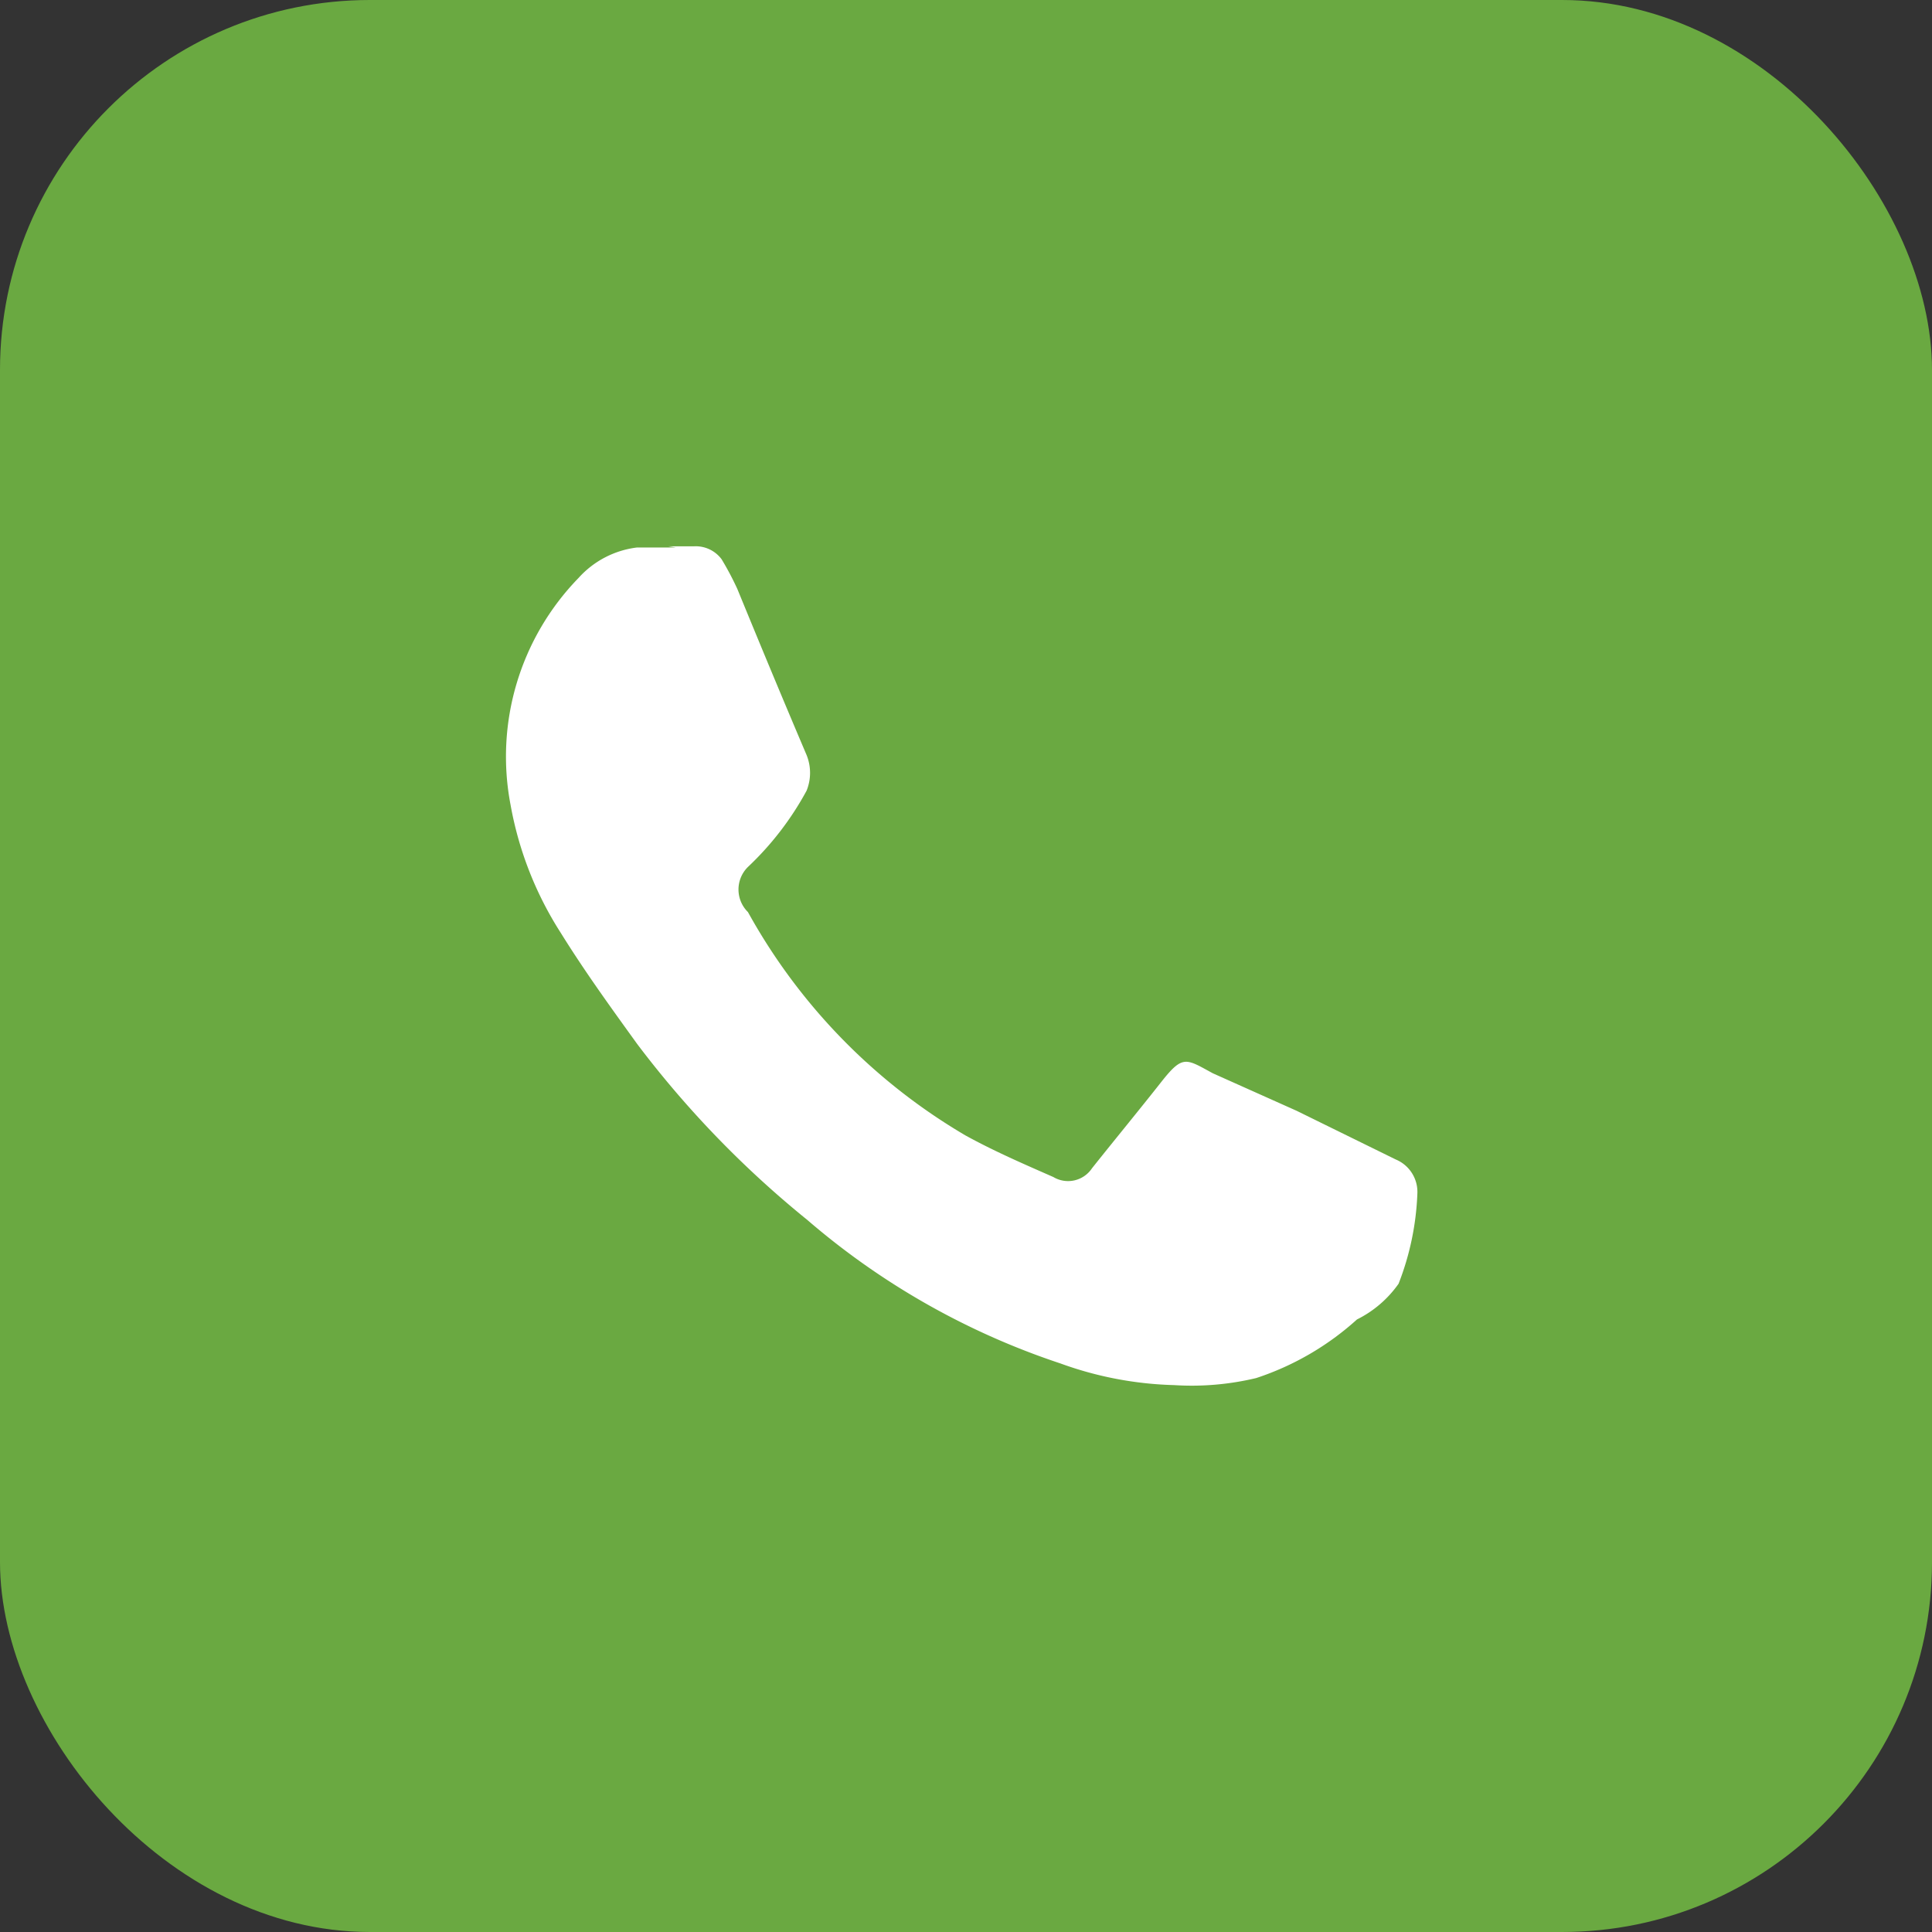
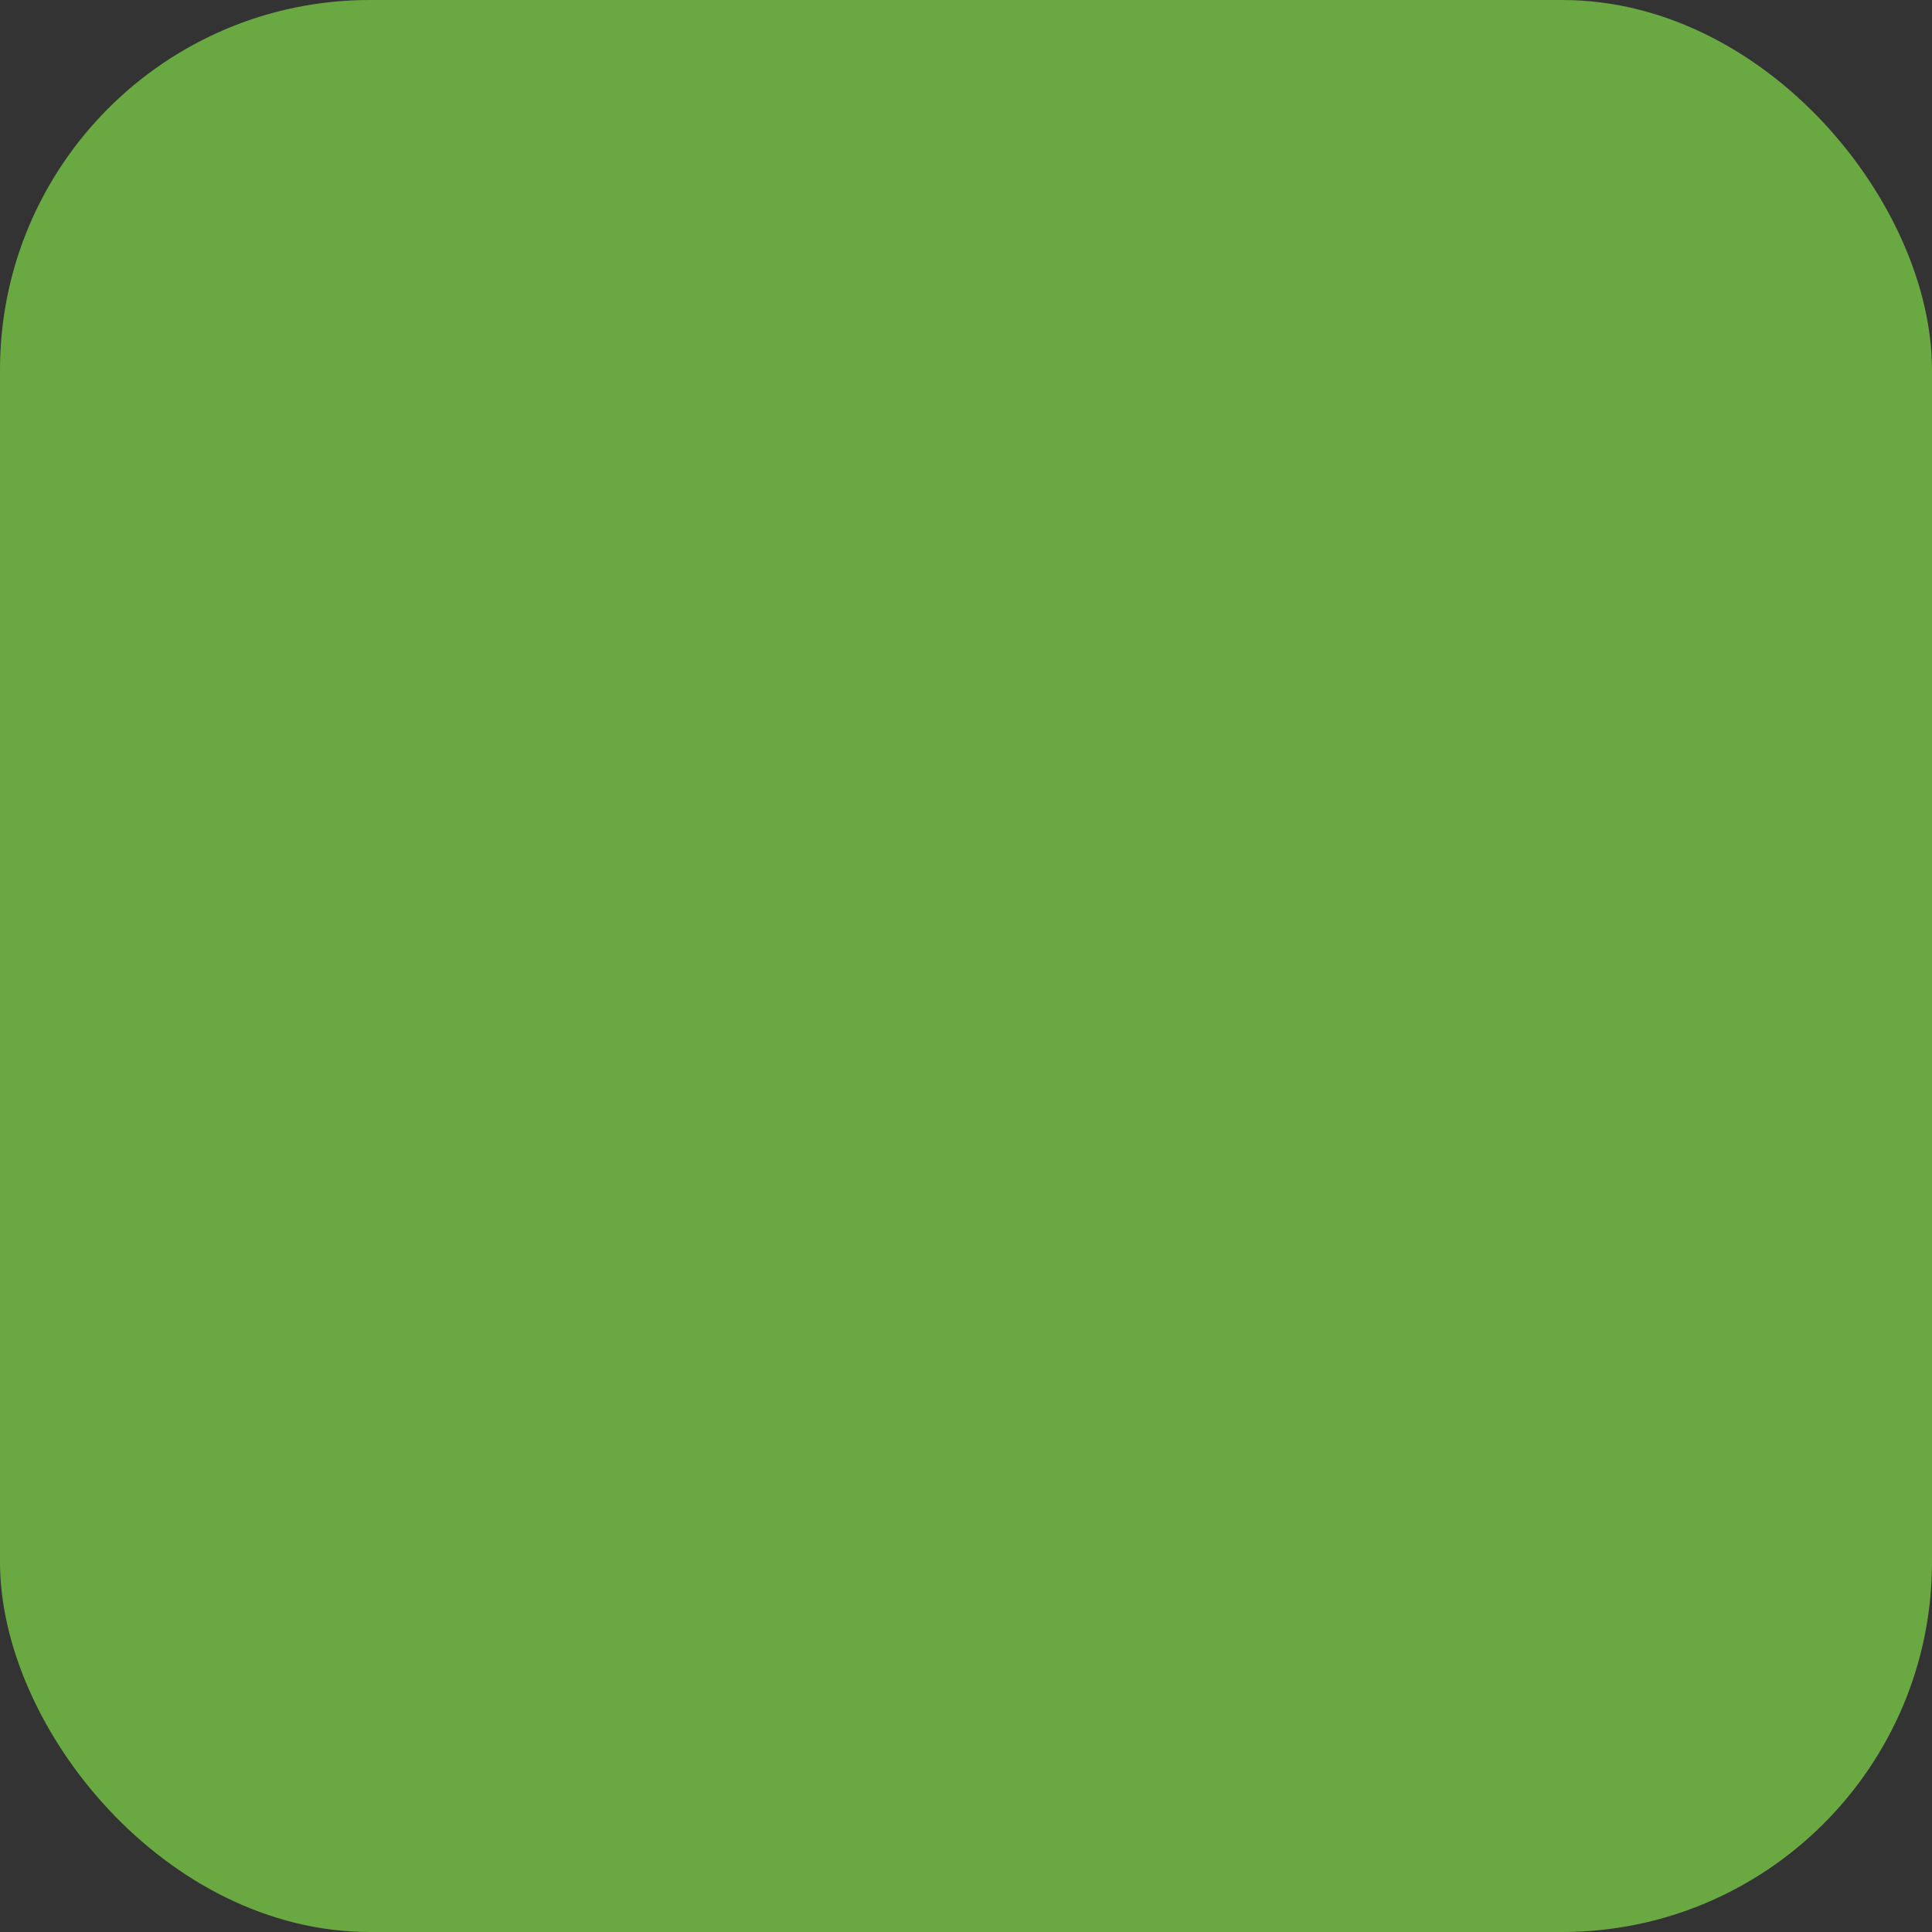
<svg xmlns="http://www.w3.org/2000/svg" id="Слой_1" data-name="Слой 1" width="32.96" height="32.96" viewBox="0 0 32.96 32.96">
  <rect x="0" y="0" width="32.96" height="32.96" fill="#333333" stroke="none" />
  <defs>
    <style>
      .cls-1 {
        fill: #6aa941;
      }

      .cls-2 {
        fill: #fff;
      }
    </style>
  </defs>
  <title>вотсап</title>
  <rect class="cls-1" width="32.96" height="32.96" rx="6.31" />
-   <path class="cls-2" d="M11.42,9.34h.44a.55.55,0,0,1,.47.22,5,5,0,0,1,.27.51c.41,1,.78,1.89,1.18,2.83a.81.81,0,0,1,0,.61,5.16,5.16,0,0,1-1,1.3.54.54,0,0,0,0,.77l0,0a10.05,10.05,0,0,0,3.71,3.81c.49.27,1,.49,1.5.71a.49.49,0,0,0,.66-.15c.39-.49.81-1,1.18-1.47s.42-.4.88-.15l1.43.64,1.69.83a.6.6,0,0,1,.37.59,4.7,4.7,0,0,1-.32,1.53,1.9,1.9,0,0,1-.71.61,4.79,4.79,0,0,1-1.72,1,4.72,4.72,0,0,1-1.4.12,6.12,6.12,0,0,1-1.94-.37,12.77,12.77,0,0,1-4.32-2.45,17.15,17.15,0,0,1-2.9-3c-.44-.61-.89-1.23-1.3-1.89a6,6,0,0,1-.86-2.19A4.37,4.37,0,0,1,9.89,9.88a1.6,1.6,0,0,1,1-.52h.66Z" transform="translate(-0.02 -0.02)" />
</svg>